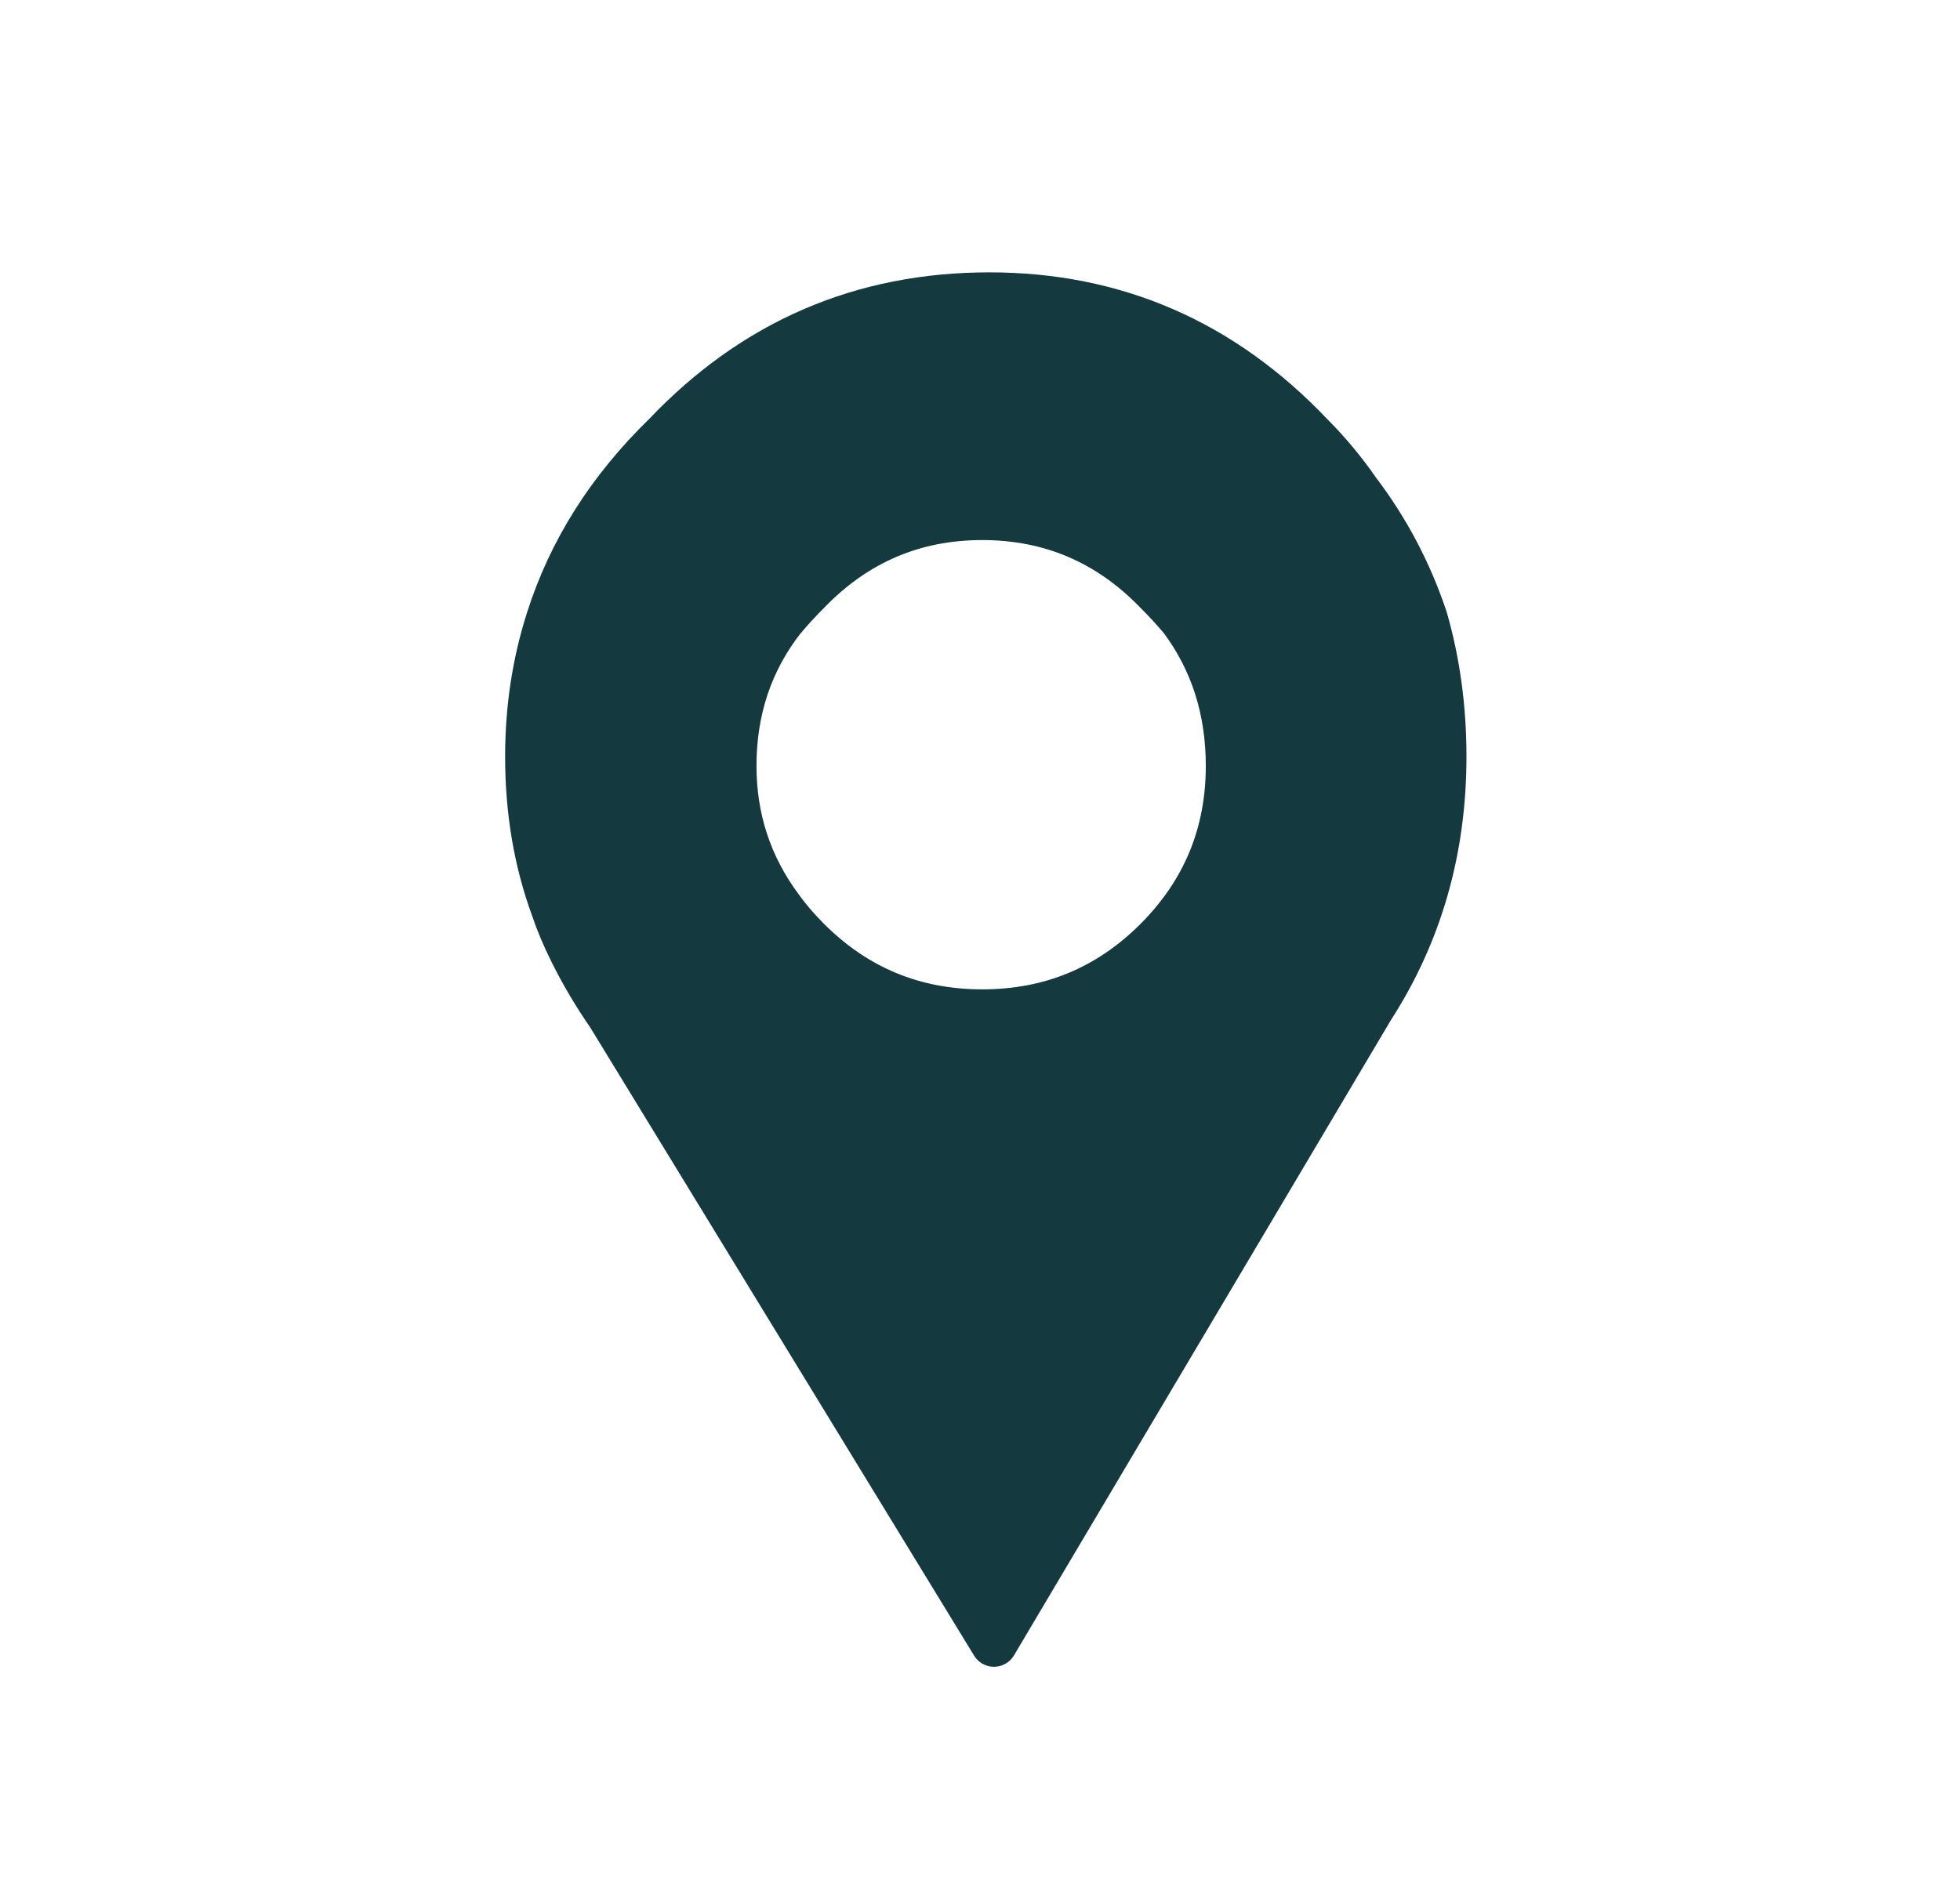
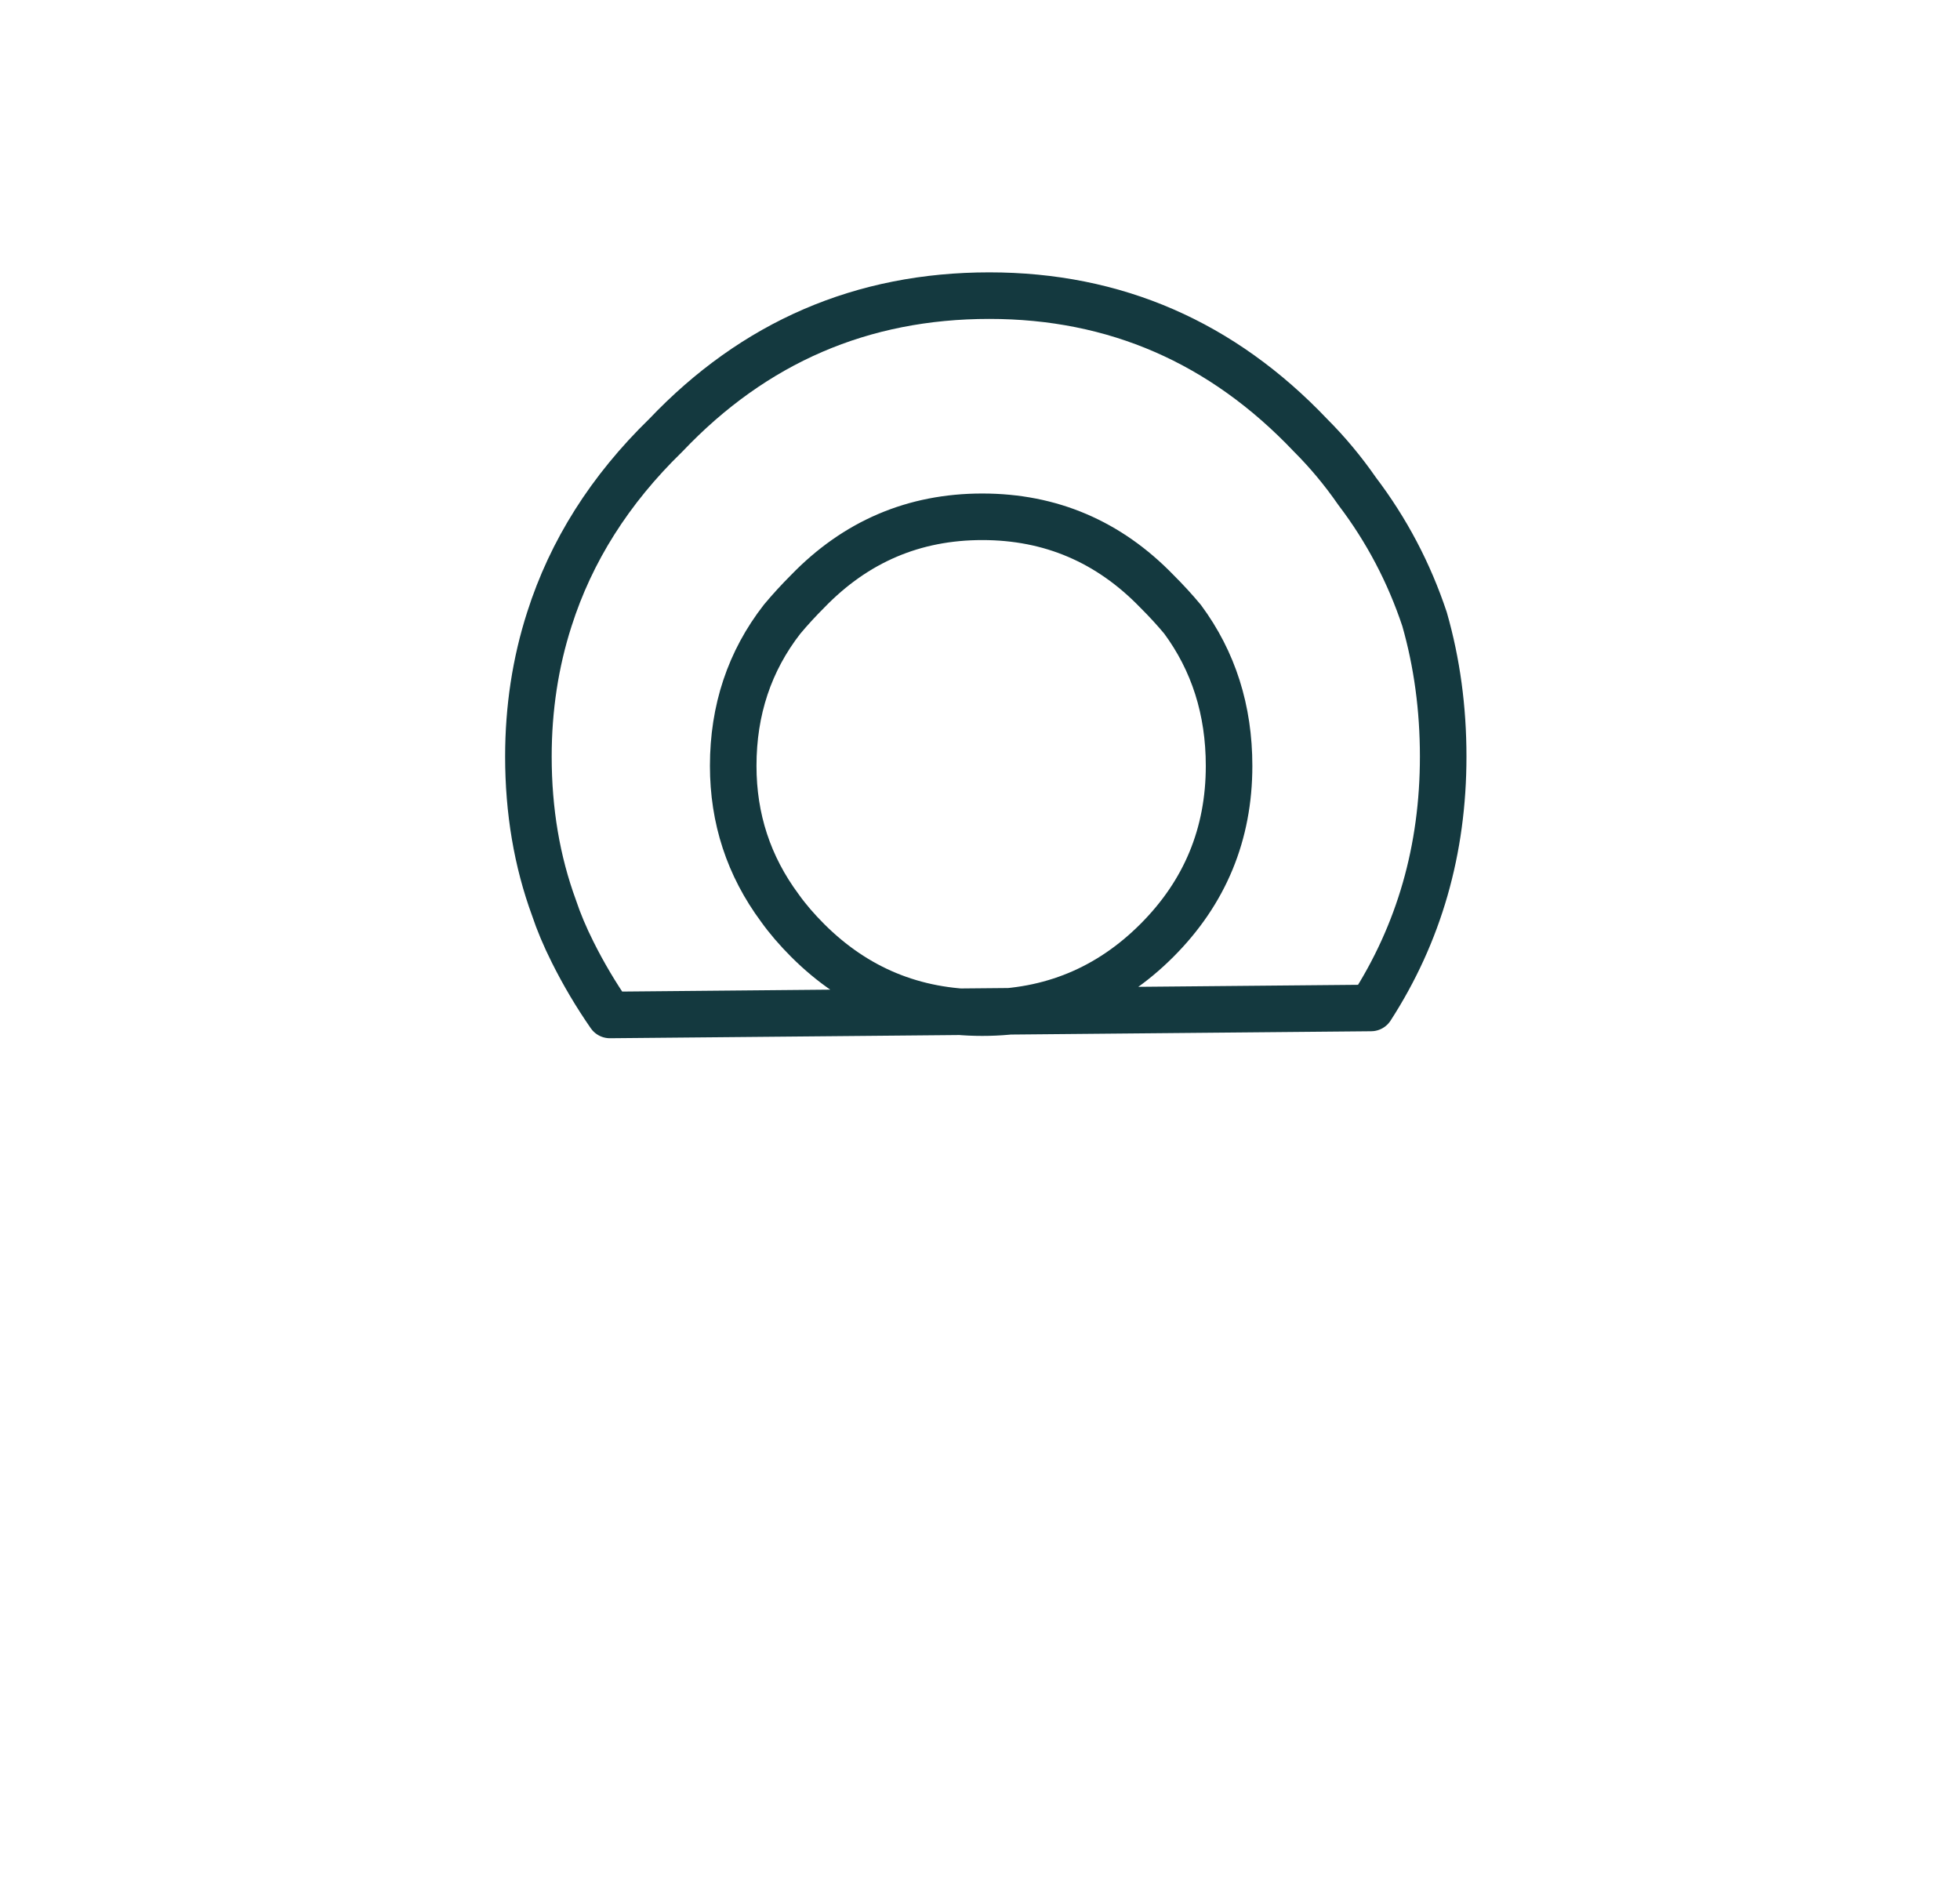
<svg xmlns="http://www.w3.org/2000/svg" version="1.1" id="Selected_Items" x="0px" y="0px" width="42.1px" height="40.7px" viewBox="0 0 42.1 40.7" enable-background="new 0 0 42.1 40.7" xml:space="preserve">
  <g>
-     <path fill-rule="evenodd" clip-rule="evenodd" fill="#14393F" d="M29.15,10.55c0.633,0.833,1.116,1.75,1.449,2.75   c0.267,0.934,0.4,1.917,0.4,2.95c0,2-0.517,3.8-1.55,5.4L21.35,35.3L13.1,21.8c-0.3-0.433-0.567-0.883-0.8-1.35   c-0.167-0.333-0.3-0.65-0.4-0.95c-0.367-1-0.55-2.083-0.55-3.25c0-1.033,0.15-2.017,0.45-2.95c0.467-1.466,1.3-2.783,2.5-3.95   c1.9-2,4.217-3,6.95-3c2.7,0,5,1,6.9,3C28.517,9.717,28.85,10.117,29.15,10.55z M25.4,13.3c-0.167-0.2-0.351-0.4-0.551-0.6   c-1.033-1.067-2.283-1.6-3.75-1.6c-1.466,0-2.716,0.533-3.75,1.6c-0.2,0.2-0.383,0.4-0.55,0.6c-0.7,0.9-1.05,1.95-1.05,3.15   c0,1.133,0.333,2.15,1,3.05c0.167,0.233,0.367,0.467,0.6,0.7c1.033,1.033,2.283,1.55,3.75,1.55c1.467,0,2.717-0.517,3.75-1.55   c1.034-1.034,1.551-2.284,1.551-3.75C26.4,15.25,26.066,14.2,25.4,13.3z" />
-     <path fill-rule="evenodd" clip-rule="evenodd" fill="none" stroke="#14393F" stroke-linecap="round" stroke-linejoin="round" stroke-miterlimit="3" d="   M29.15,10.55c0.633,0.833,1.116,1.75,1.449,2.75c0.267,0.934,0.4,1.917,0.4,2.95c0,2-0.517,3.8-1.55,5.4L21.35,35.3L13.1,21.8   c-0.3-0.433-0.567-0.883-0.8-1.35c-0.167-0.333-0.3-0.65-0.4-0.95c-0.367-1-0.55-2.083-0.55-3.25c0-1.033,0.15-2.017,0.45-2.95   c0.467-1.466,1.3-2.783,2.5-3.95c1.9-2,4.217-3,6.95-3c2.7,0,5,1,6.9,3C28.517,9.717,28.85,10.117,29.15,10.55z M25.4,13.3   c0.666,0.9,1,1.95,1,3.15c0,1.466-0.517,2.716-1.551,3.75c-1.033,1.033-2.283,1.55-3.75,1.55c-1.466,0-2.716-0.517-3.75-1.55   c-0.233-0.233-0.434-0.467-0.6-0.7c-0.667-0.9-1-1.917-1-3.05c0-1.2,0.35-2.25,1.05-3.15c0.167-0.2,0.35-0.4,0.55-0.6   c1.033-1.067,2.283-1.6,3.75-1.6c1.467,0,2.717,0.533,3.75,1.6C25.05,12.9,25.233,13.1,25.4,13.3z" />
+     <path fill-rule="evenodd" clip-rule="evenodd" fill="none" stroke="#14393F" stroke-linecap="round" stroke-linejoin="round" stroke-miterlimit="3" d="   M29.15,10.55c0.633,0.833,1.116,1.75,1.449,2.75c0.267,0.934,0.4,1.917,0.4,2.95c0,2-0.517,3.8-1.55,5.4L13.1,21.8   c-0.3-0.433-0.567-0.883-0.8-1.35c-0.167-0.333-0.3-0.65-0.4-0.95c-0.367-1-0.55-2.083-0.55-3.25c0-1.033,0.15-2.017,0.45-2.95   c0.467-1.466,1.3-2.783,2.5-3.95c1.9-2,4.217-3,6.95-3c2.7,0,5,1,6.9,3C28.517,9.717,28.85,10.117,29.15,10.55z M25.4,13.3   c0.666,0.9,1,1.95,1,3.15c0,1.466-0.517,2.716-1.551,3.75c-1.033,1.033-2.283,1.55-3.75,1.55c-1.466,0-2.716-0.517-3.75-1.55   c-0.233-0.233-0.434-0.467-0.6-0.7c-0.667-0.9-1-1.917-1-3.05c0-1.2,0.35-2.25,1.05-3.15c0.167-0.2,0.35-0.4,0.55-0.6   c1.033-1.067,2.283-1.6,3.75-1.6c1.467,0,2.717,0.533,3.75,1.6C25.05,12.9,25.233,13.1,25.4,13.3z" />
  </g>
</svg>